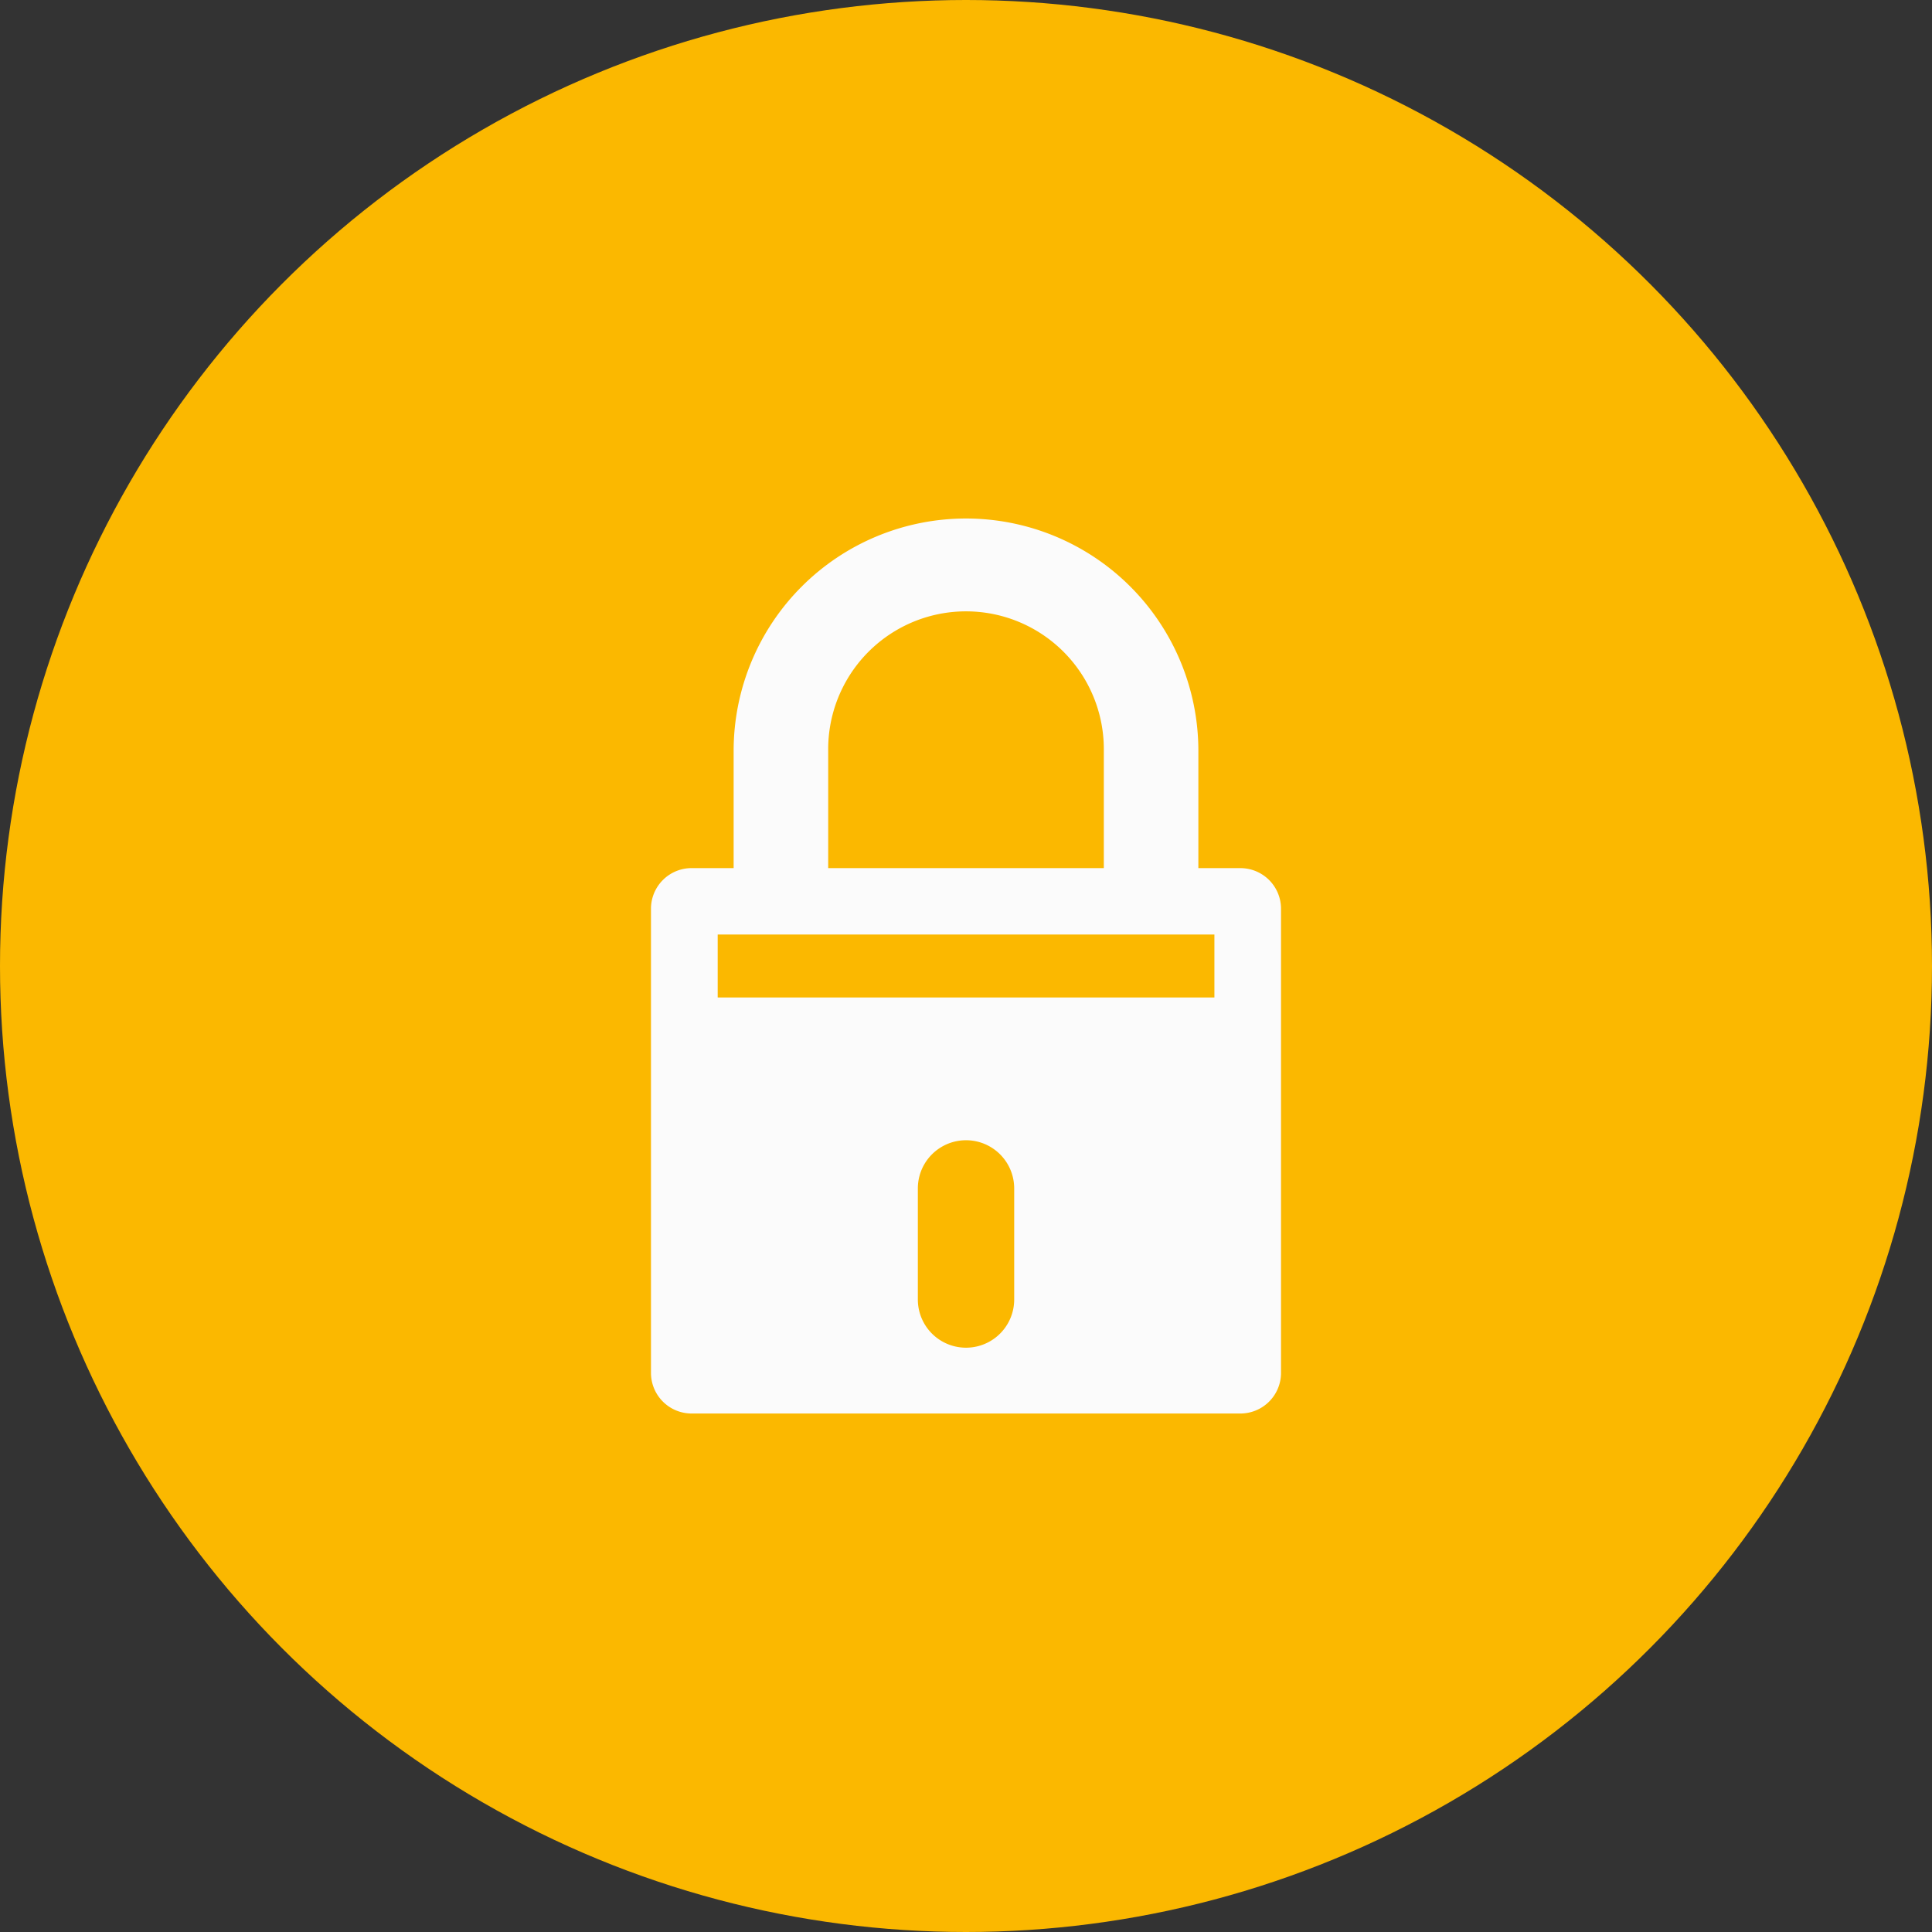
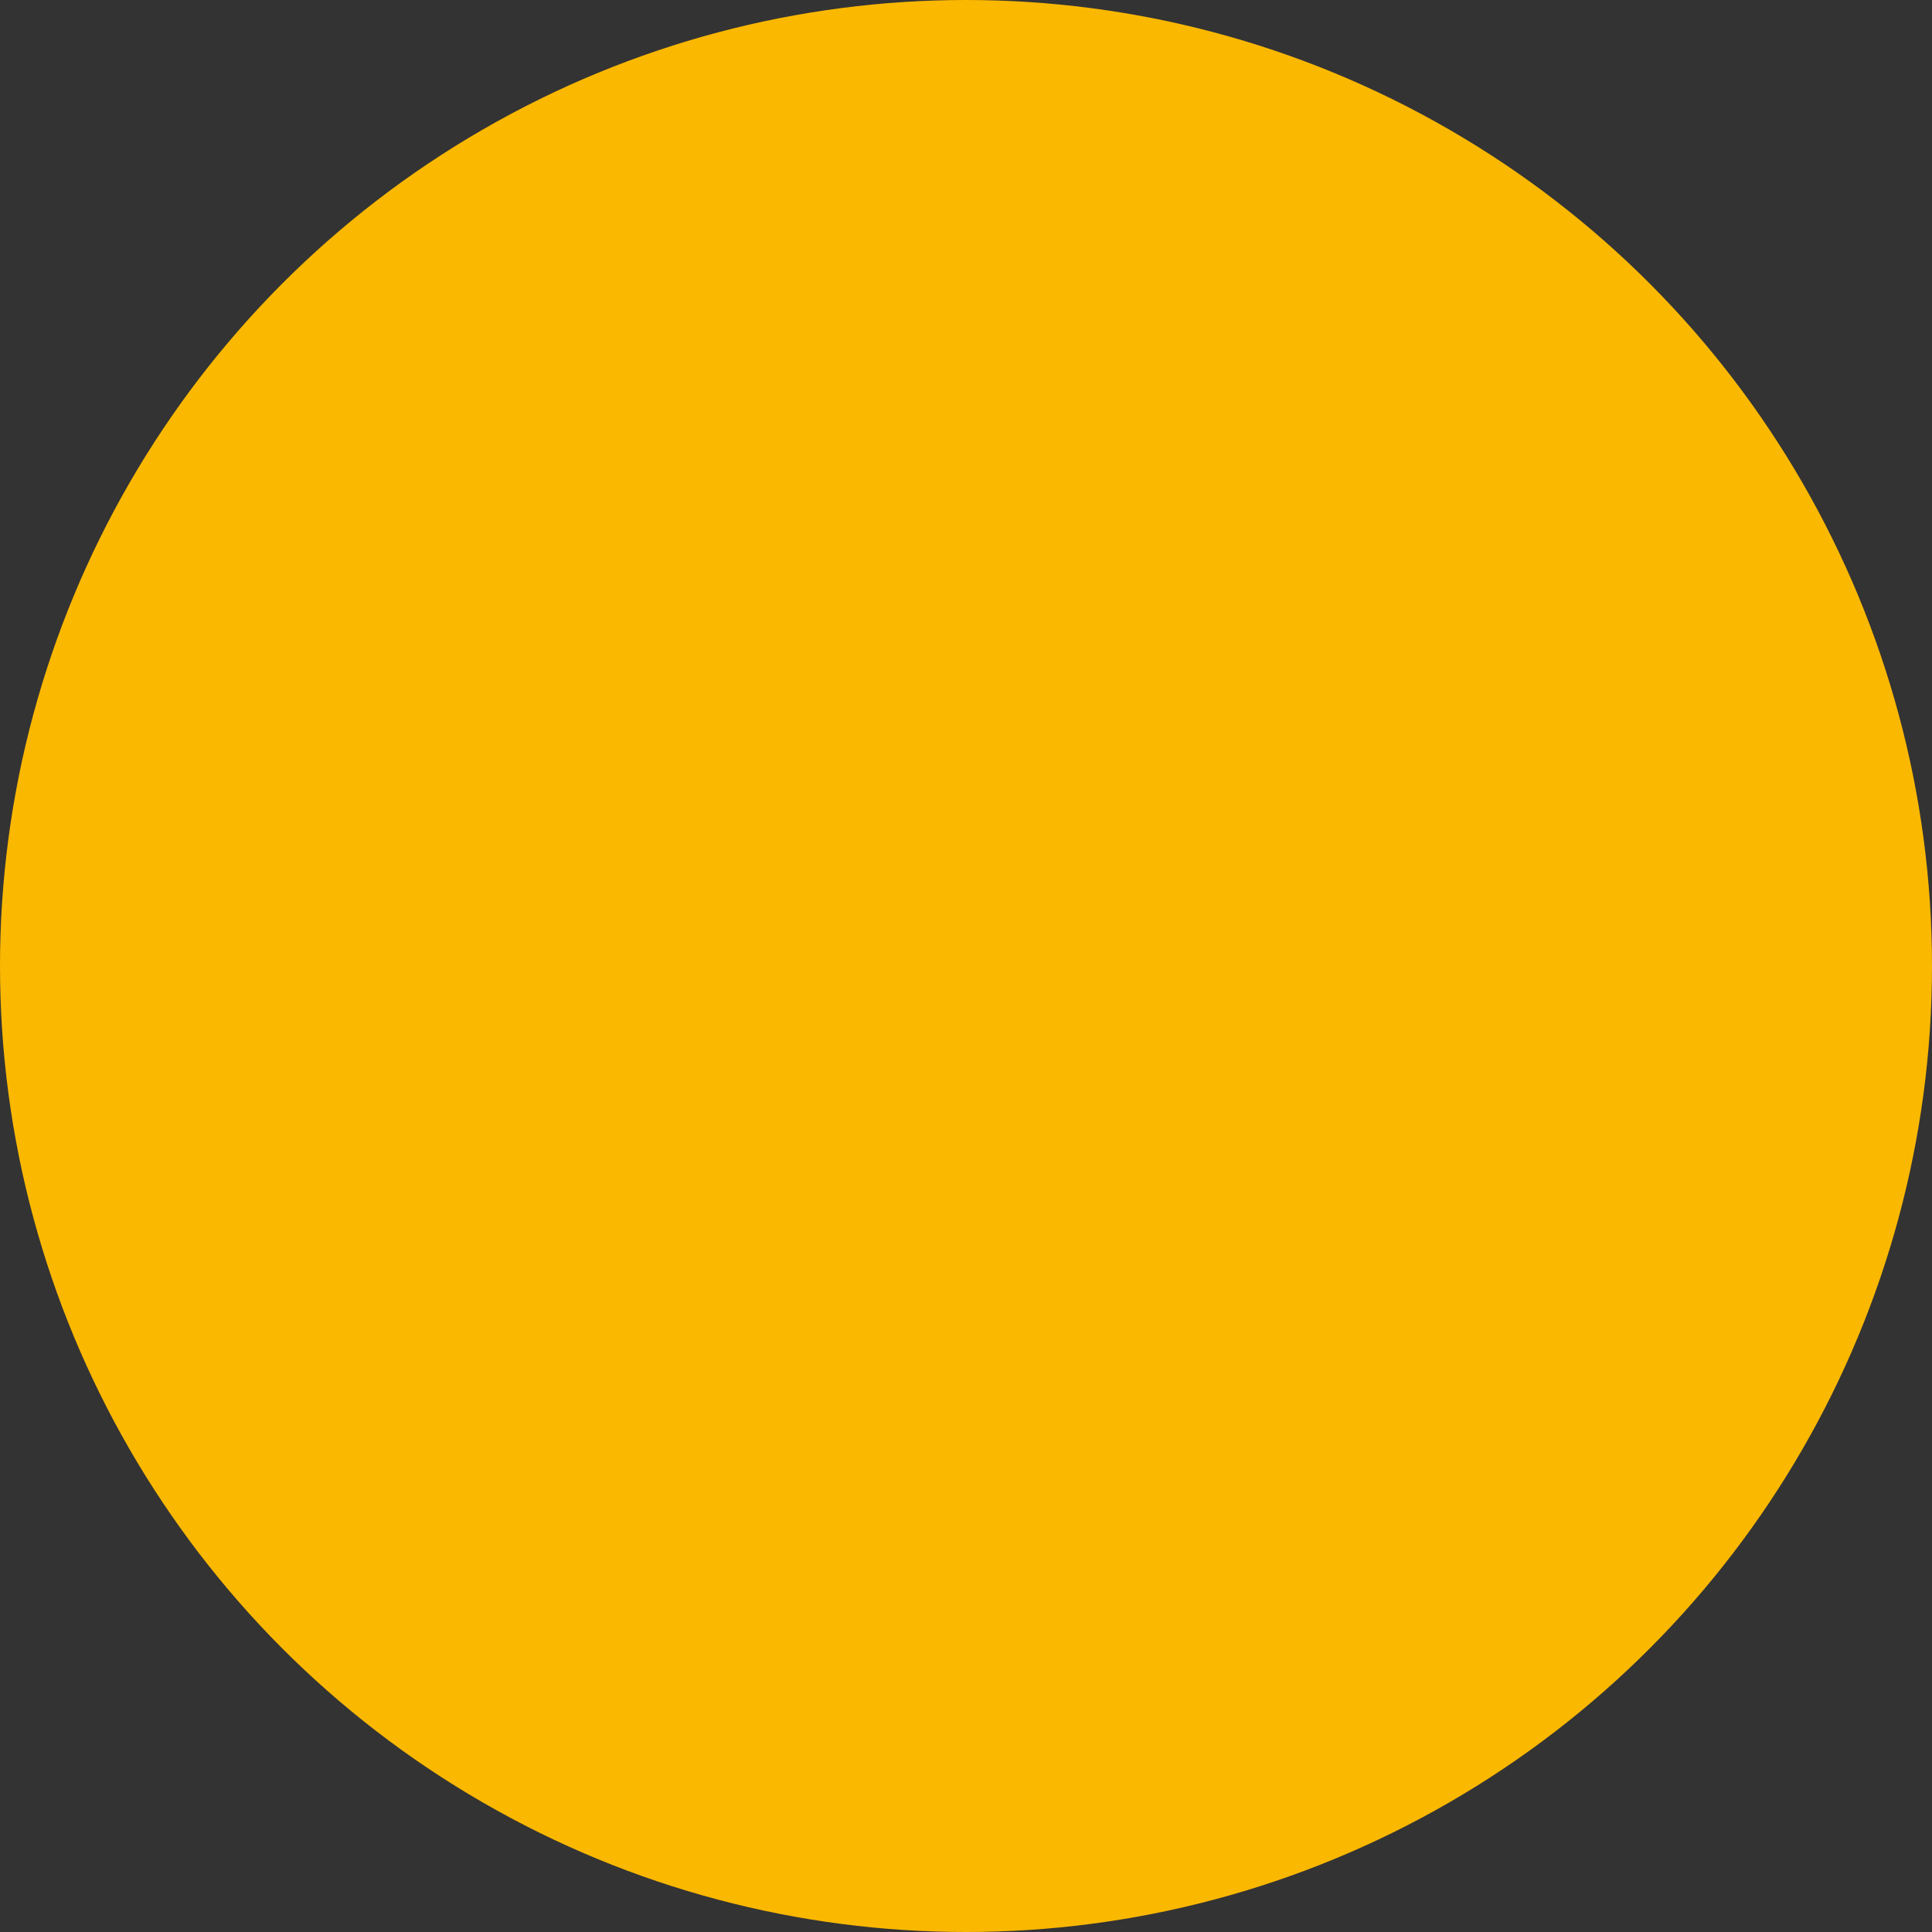
<svg xmlns="http://www.w3.org/2000/svg" width="92" height="92" viewBox="0 0 92 92">
  <rect x="0" y="0" width="92" height="92" fill="#333333" stroke="none" />
  <g id="Versicherung" transform="translate(-943 -6472)">
    <circle id="Ellipse_2" data-name="Ellipse 2" cx="46" cy="46" r="46" transform="translate(943 6472)" fill="#fbb800" />
    <g id="locked-padlock-insurance-symbol" transform="translate(956.129 6496.691)">
-       <path id="Pfad_1706" data-name="Pfad 1706" d="M45.936,16.648h-2V11.065a11.065,11.065,0,1,0-22.13,0v5.582h-2a1.936,1.936,0,0,0-1.936,1.936v22.1a1.936,1.936,0,0,0,1.936,1.936h26.13a1.936,1.936,0,0,0,1.936-1.936v-22.1A1.936,1.936,0,0,0,45.936,16.648ZM26.309,11.065a6.563,6.563,0,1,1,13.125,0v5.582H26.309Zm8.857,26.126a2.294,2.294,0,0,1-4.588,0V31.9a2.294,2.294,0,1,1,4.588,0ZM44.7,22.809H21.047v-3H44.7Z" transform="translate(0)" fill="#fbfbfb" />
-     </g>
+       </g>
  </g>
</svg>